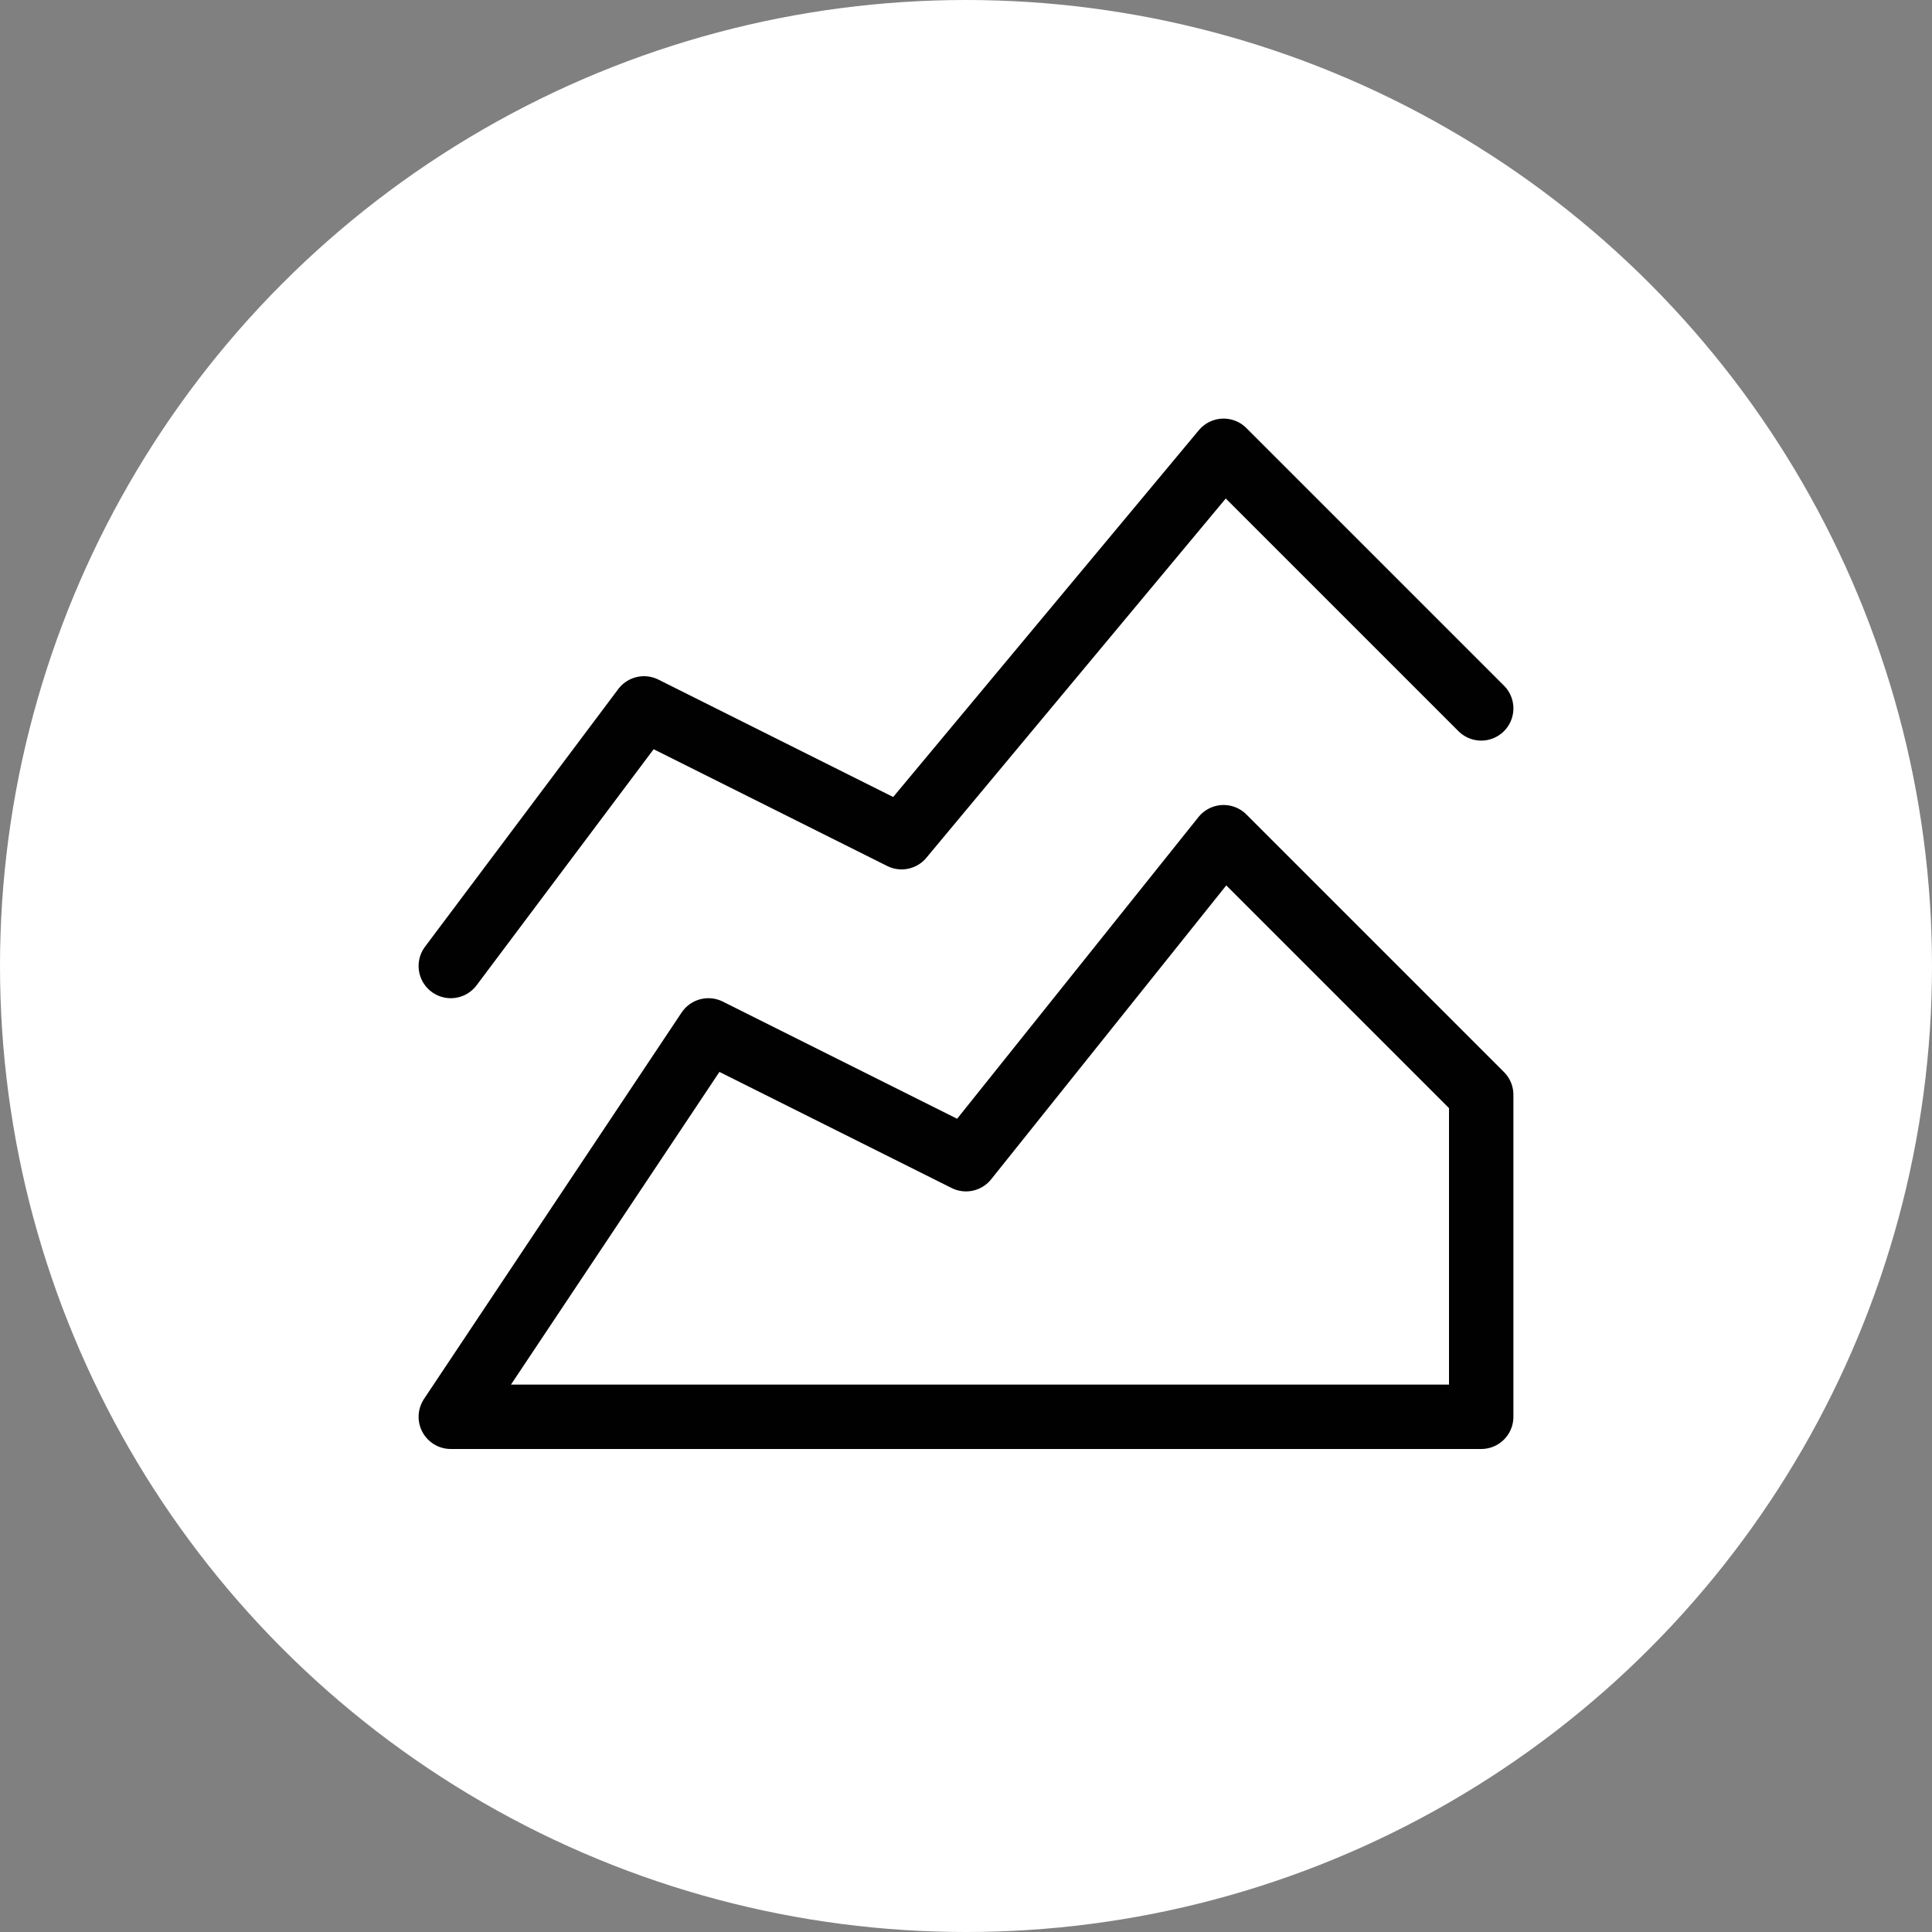
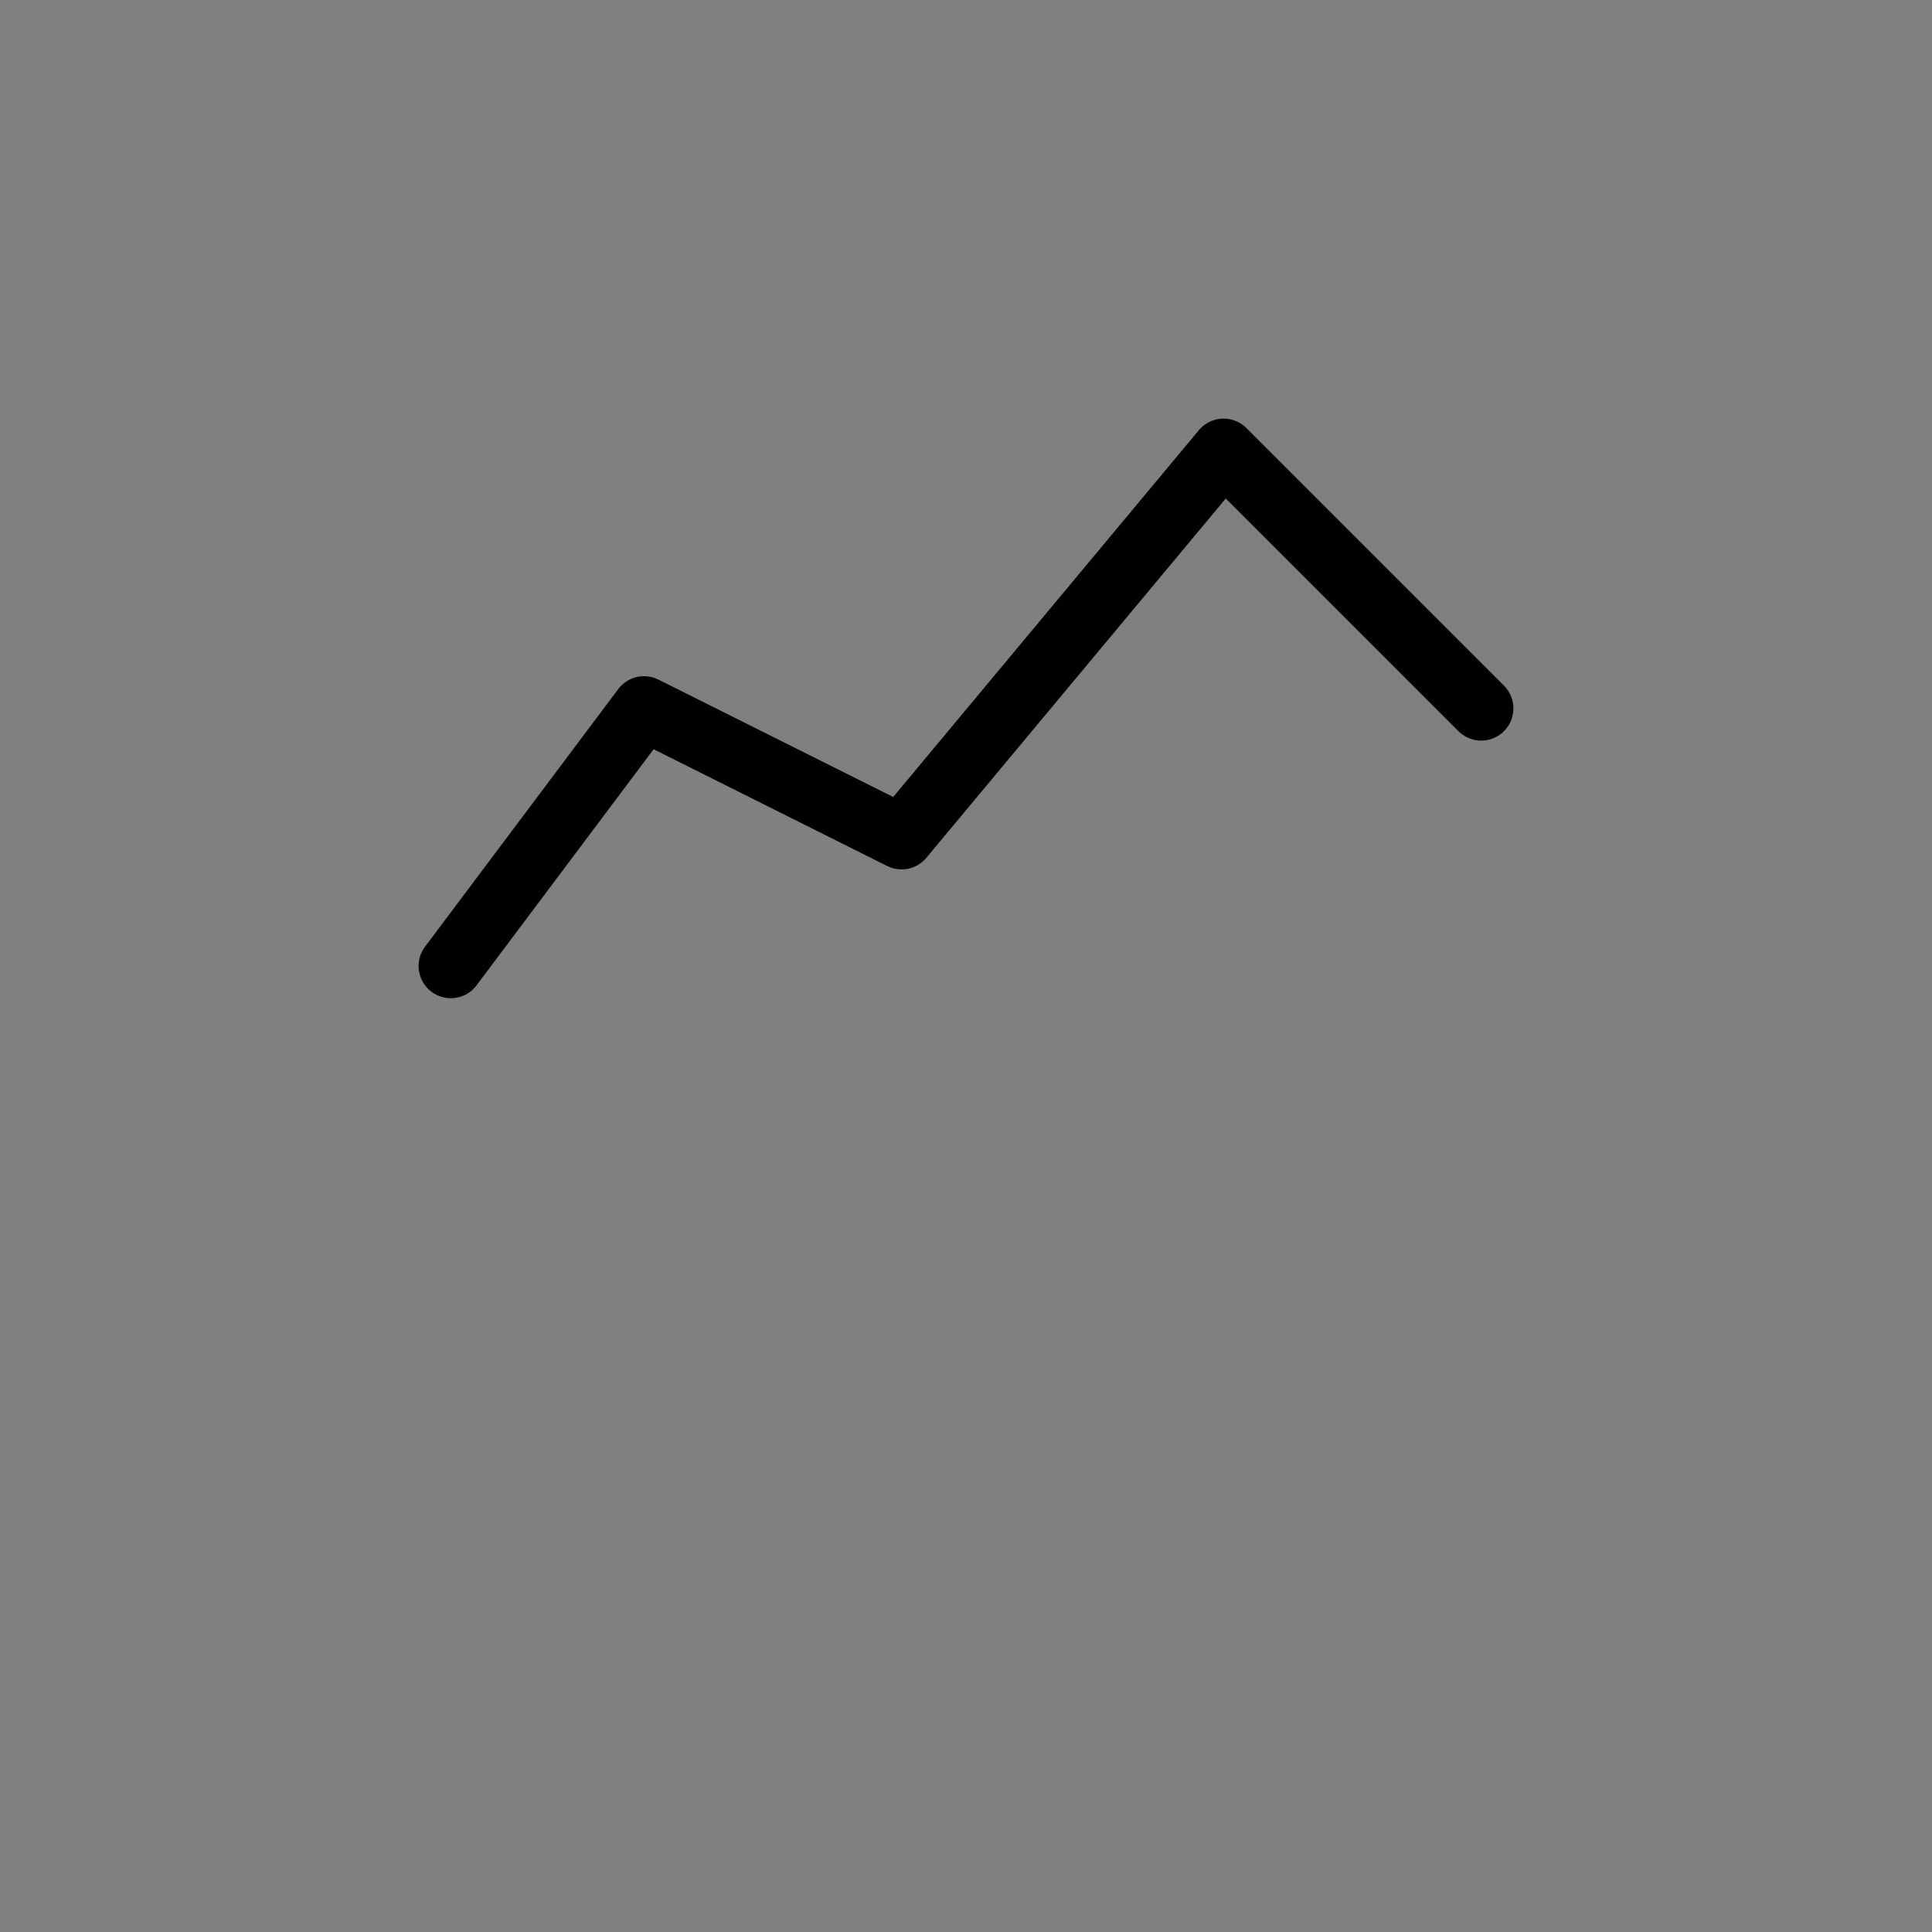
<svg xmlns="http://www.w3.org/2000/svg" class="icon icon-tabler icon-tabler-chart-area-line" width="250px" height="250px" viewBox="0 0 24 24" stroke-width="1.00" stroke="rgba(1, 1, 1, 1)" fill="none" stroke-linecap="round" stroke-linejoin="round">
  <rect x="0" y="0" width="24" height="24" fill="#808080" stroke="none" />
-   <circle cx="50%" cy="50%" r="50%" stroke="none" stroke-width="0" fill="rgba(255, 255, 255, 1)" />
  <g transform="translate(2.40, 2.40) scale(0.8)">
-     <path stroke="none" d="M0 0h24v24H0z" fill="none" />
-     <polyline points="4 19 8 13 12 15 16 10 20 14 20 19 4 19" />
+     <path stroke="none" d="M0 0h24H0z" fill="none" />
    <polyline points="4 12 7 8 11 10 16 4 20 8" />
  </g>
</svg>